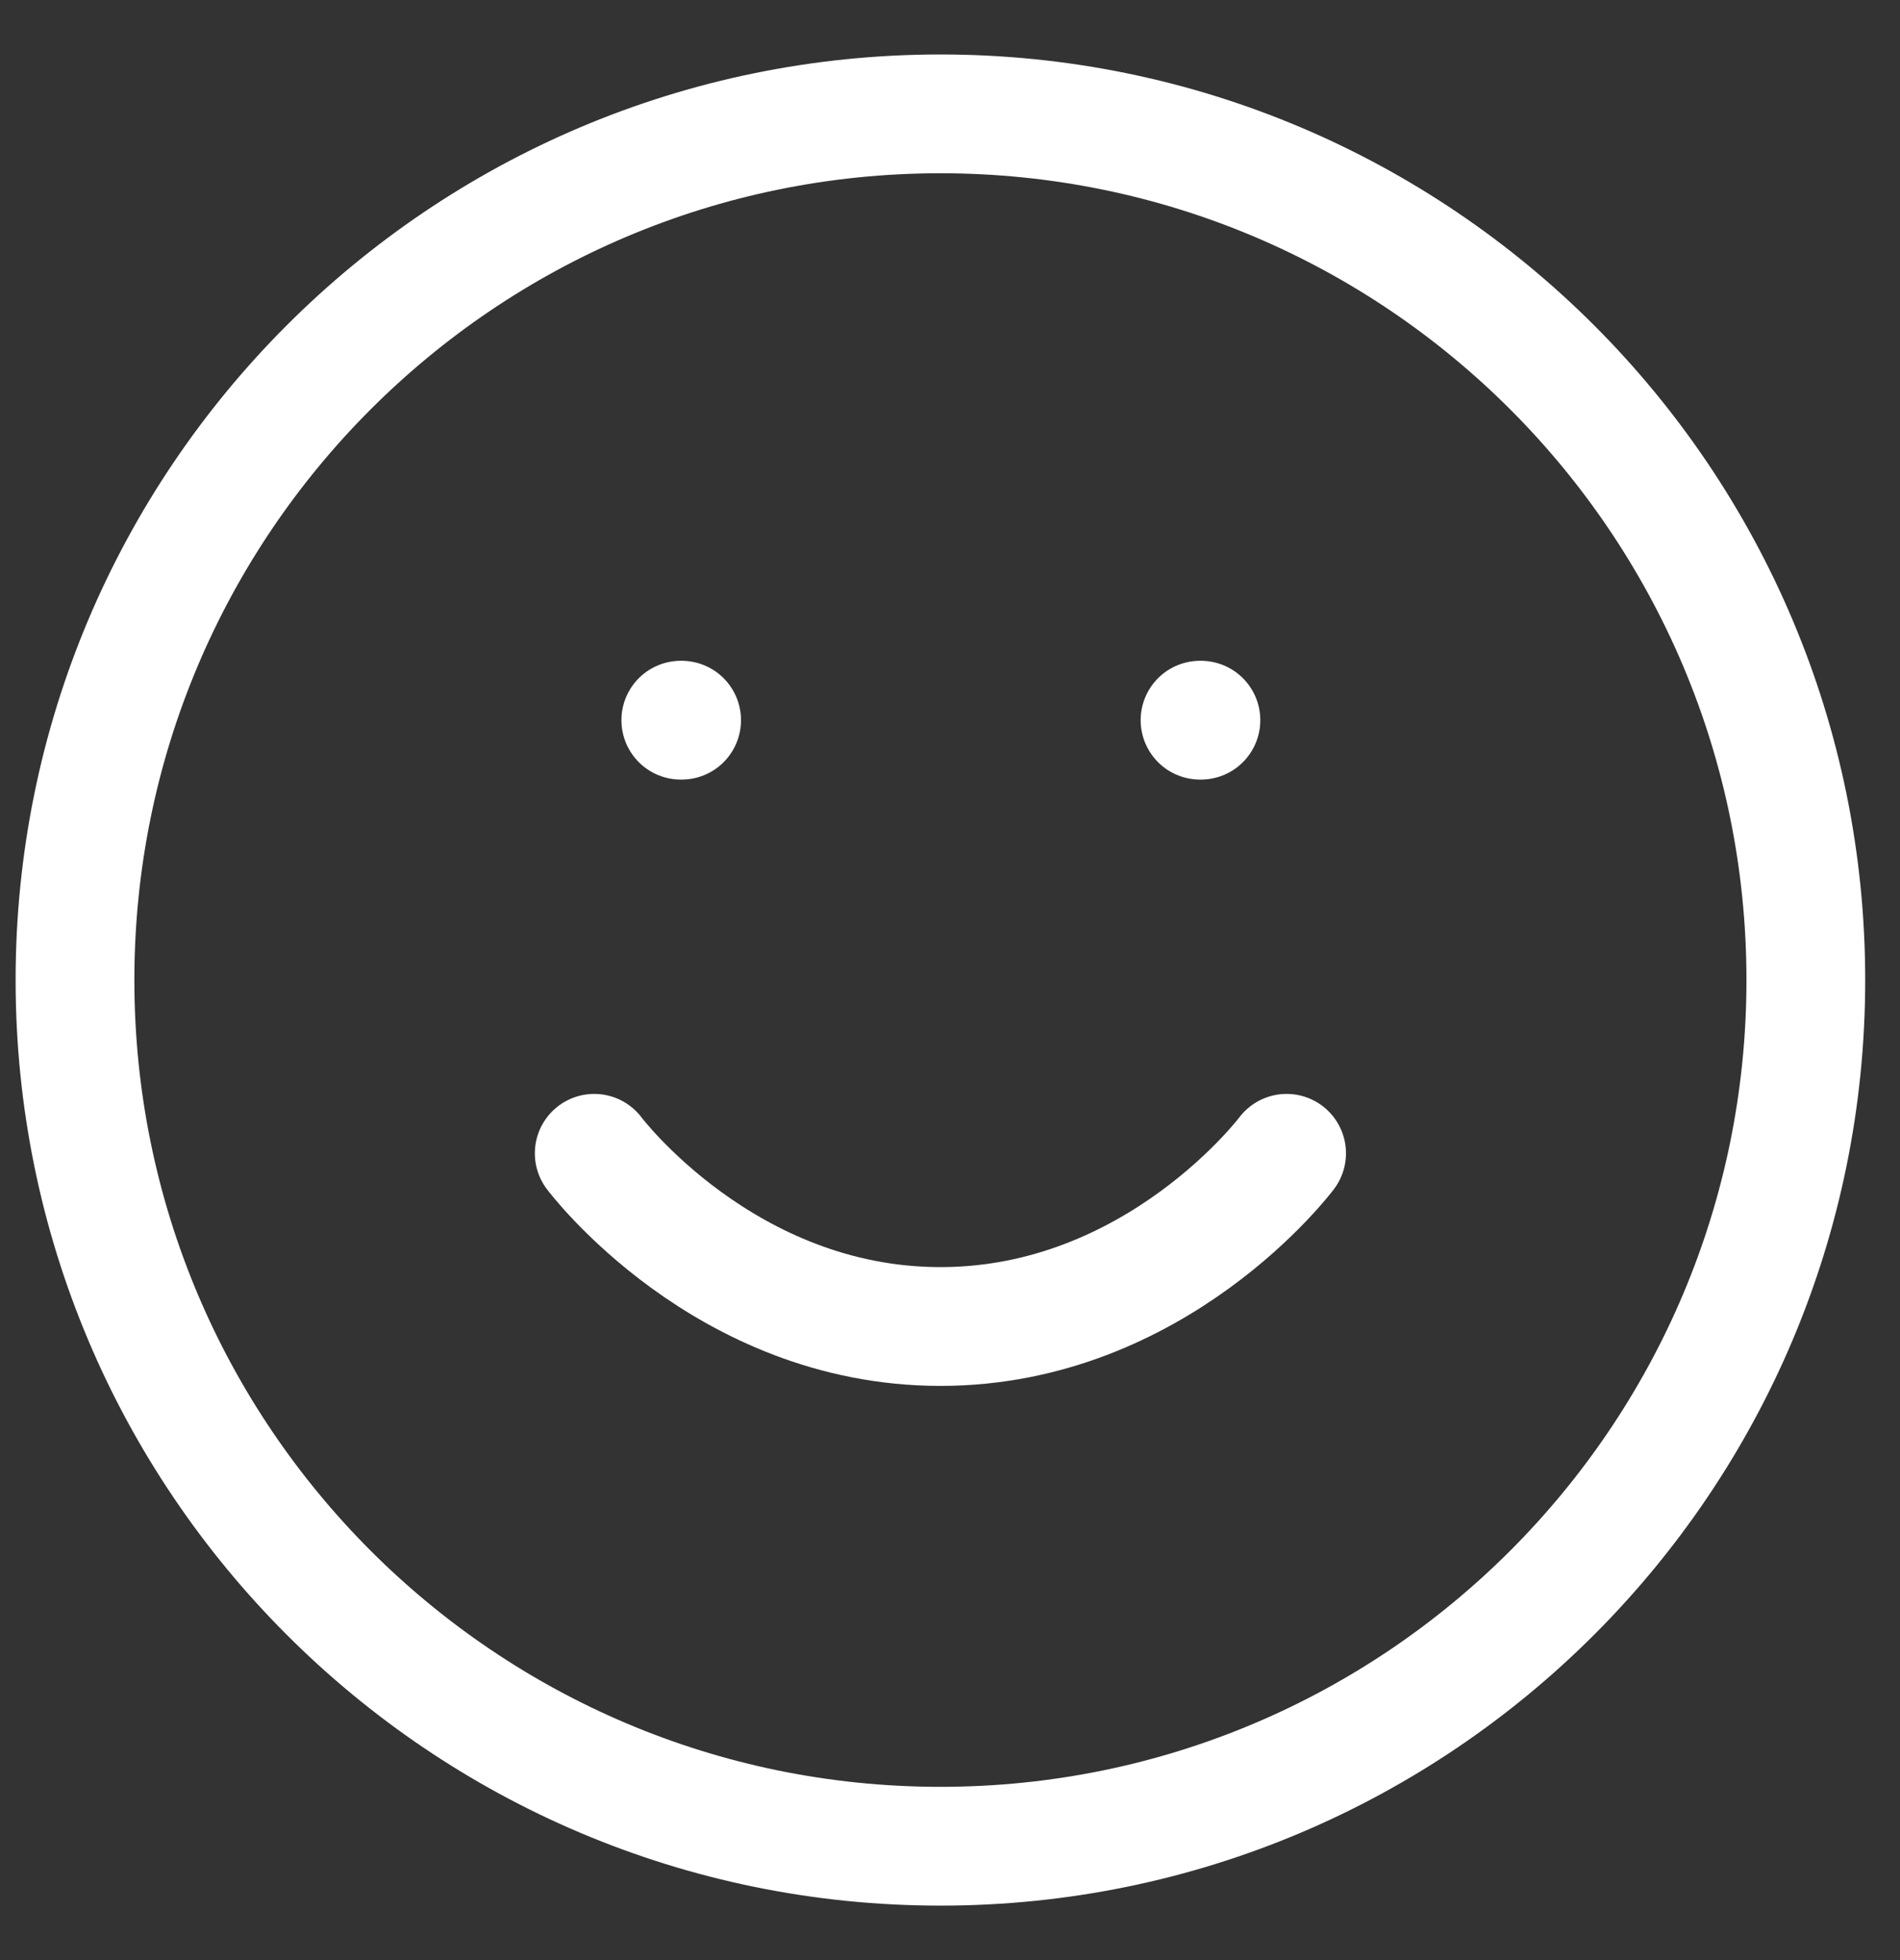
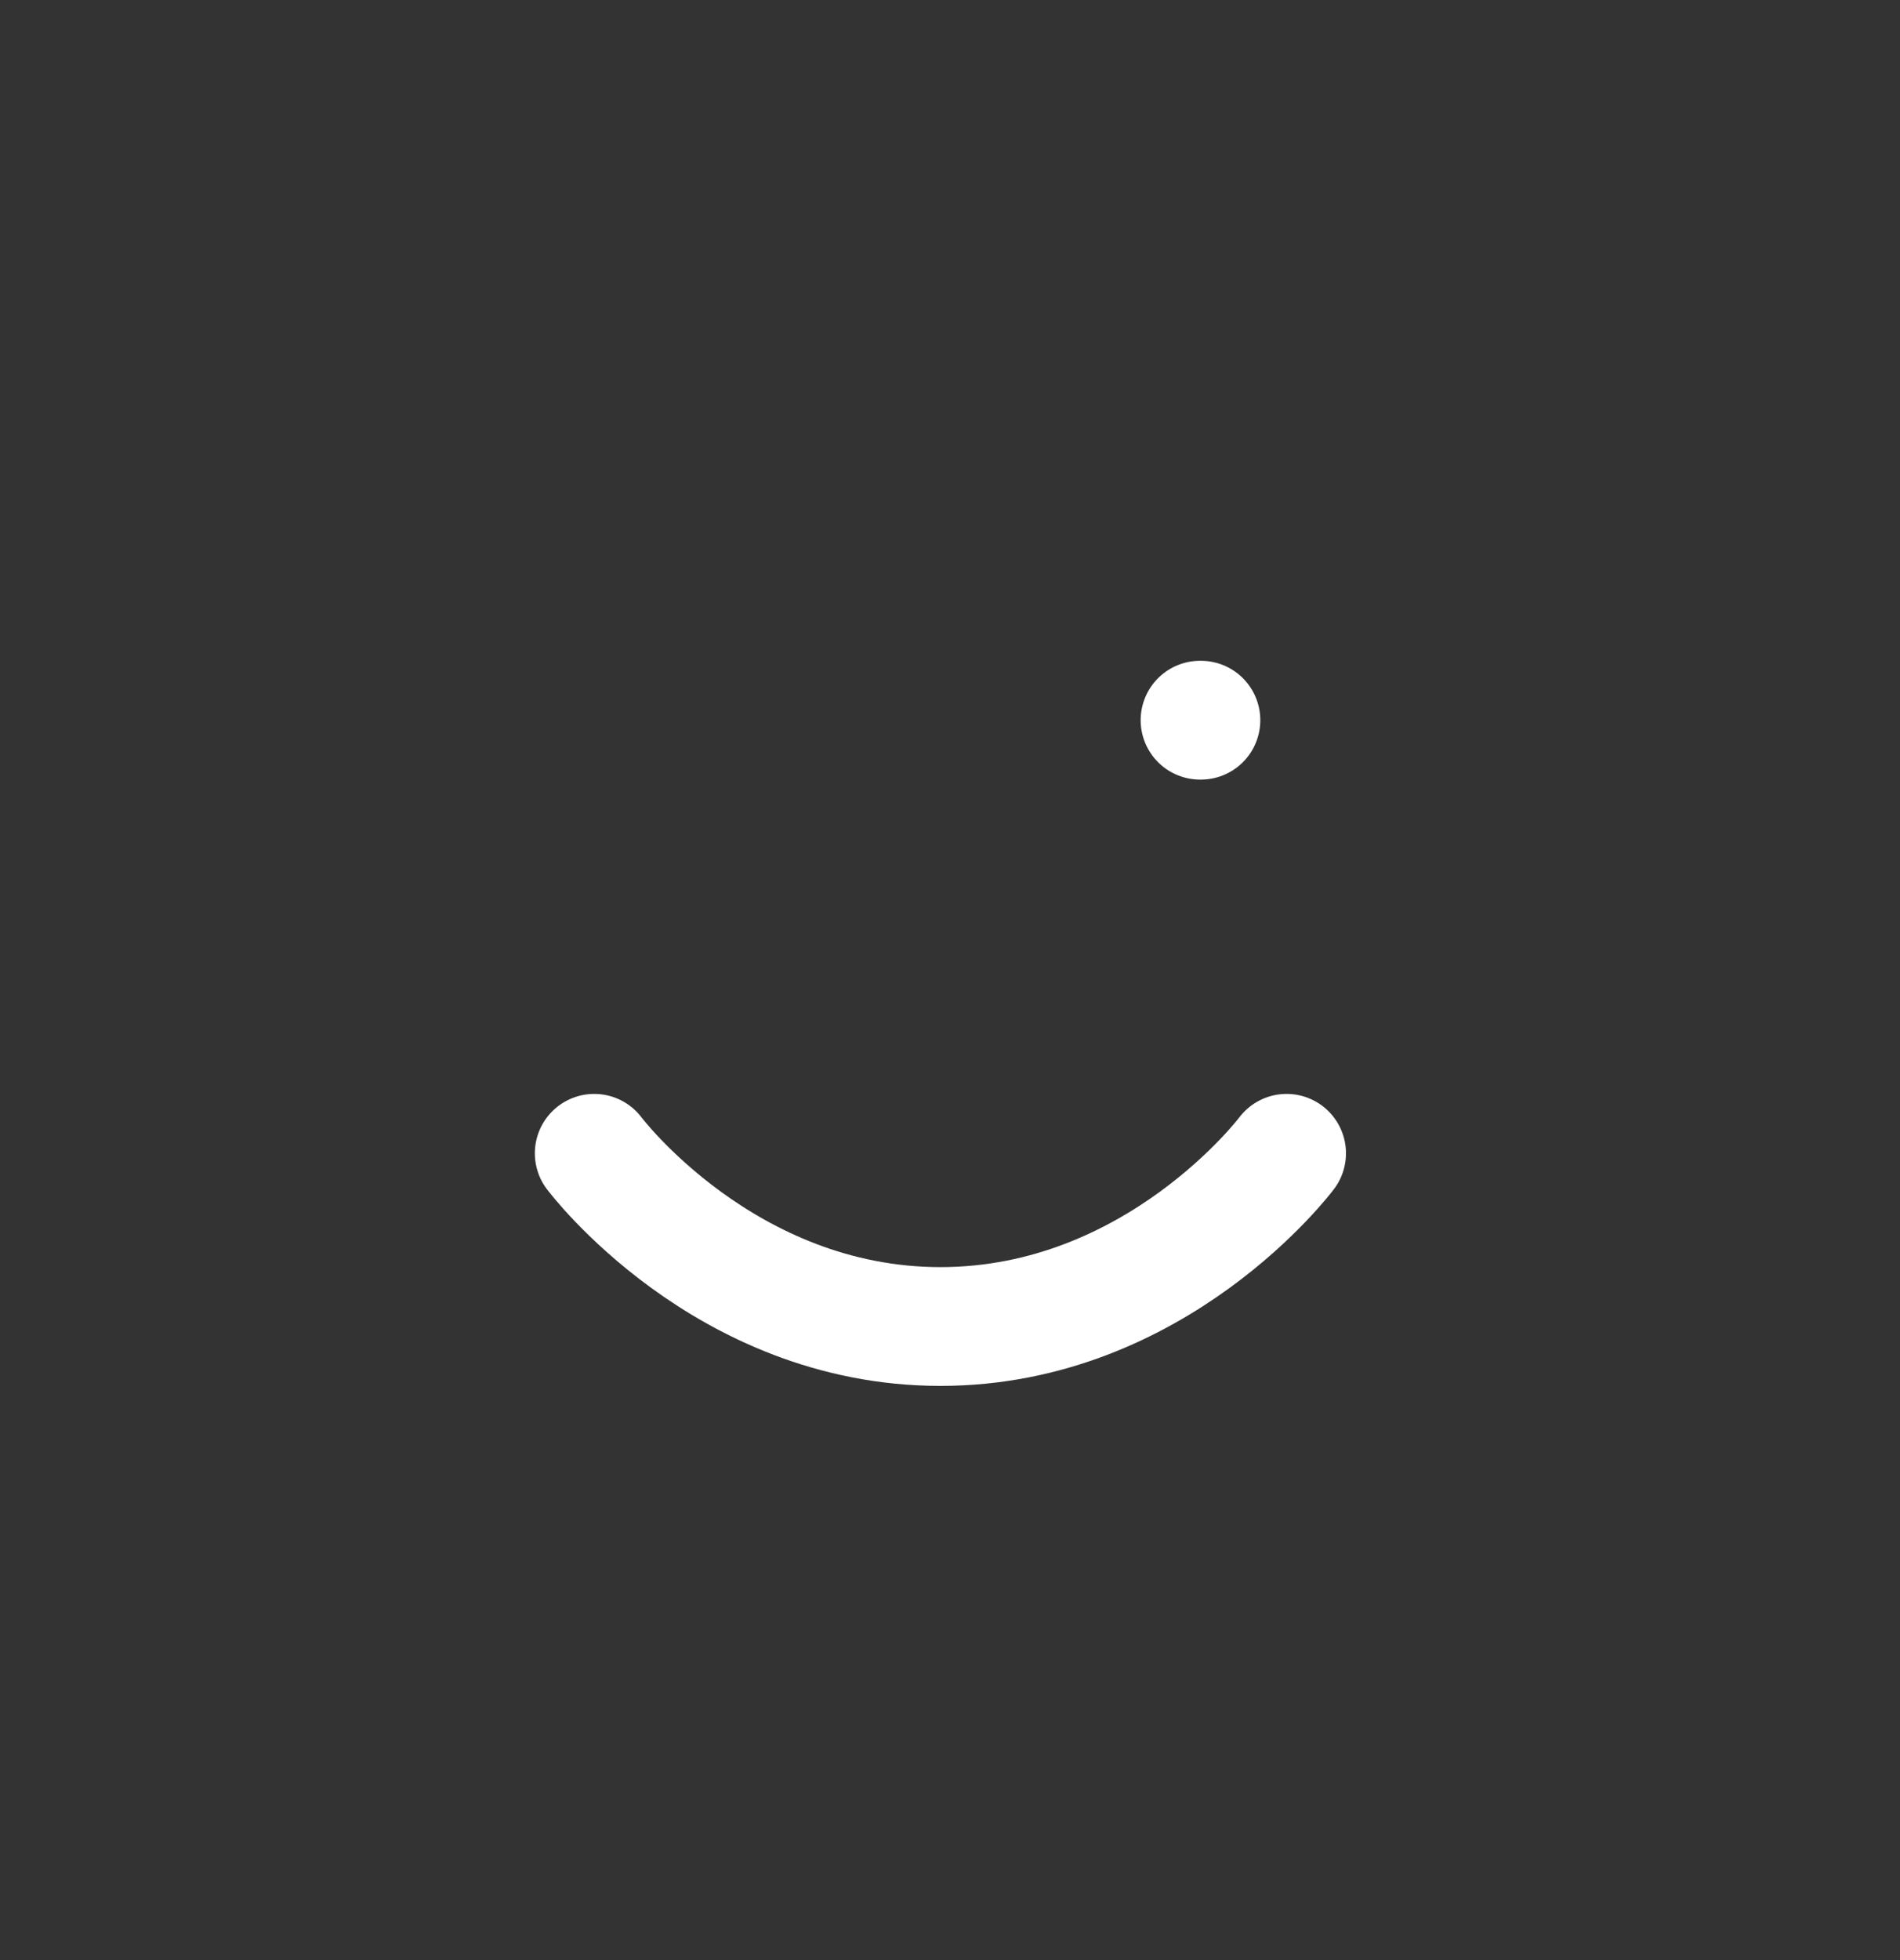
<svg xmlns="http://www.w3.org/2000/svg" width="32" height="33" viewBox="0 0 32 33" fill="none">
  <rect x="0" y="0" width="32" height="33" fill="#333333" stroke="none" />
-   <path d="M15.839 31.083C23.889 31.083 30.414 24.554 30.414 16.5C30.414 8.446 23.889 1.917 15.839 1.917C7.789 1.917 1.263 8.446 1.263 16.5C1.263 24.554 7.789 31.083 15.839 31.083Z" stroke="white" stroke-width="2" stroke-linecap="round" stroke-linejoin="round" />
  <path d="M10.008 19.417C10.008 19.417 12.195 22.333 15.839 22.333C19.483 22.333 21.669 19.417 21.669 19.417" stroke="white" stroke-width="2" stroke-linecap="round" stroke-linejoin="round" />
-   <path d="M11.466 12.125H11.48" stroke="white" stroke-width="2" stroke-linecap="round" stroke-linejoin="round" />
  <path d="M20.211 12.125H20.226" stroke="white" stroke-width="2" stroke-linecap="round" stroke-linejoin="round" />
</svg>